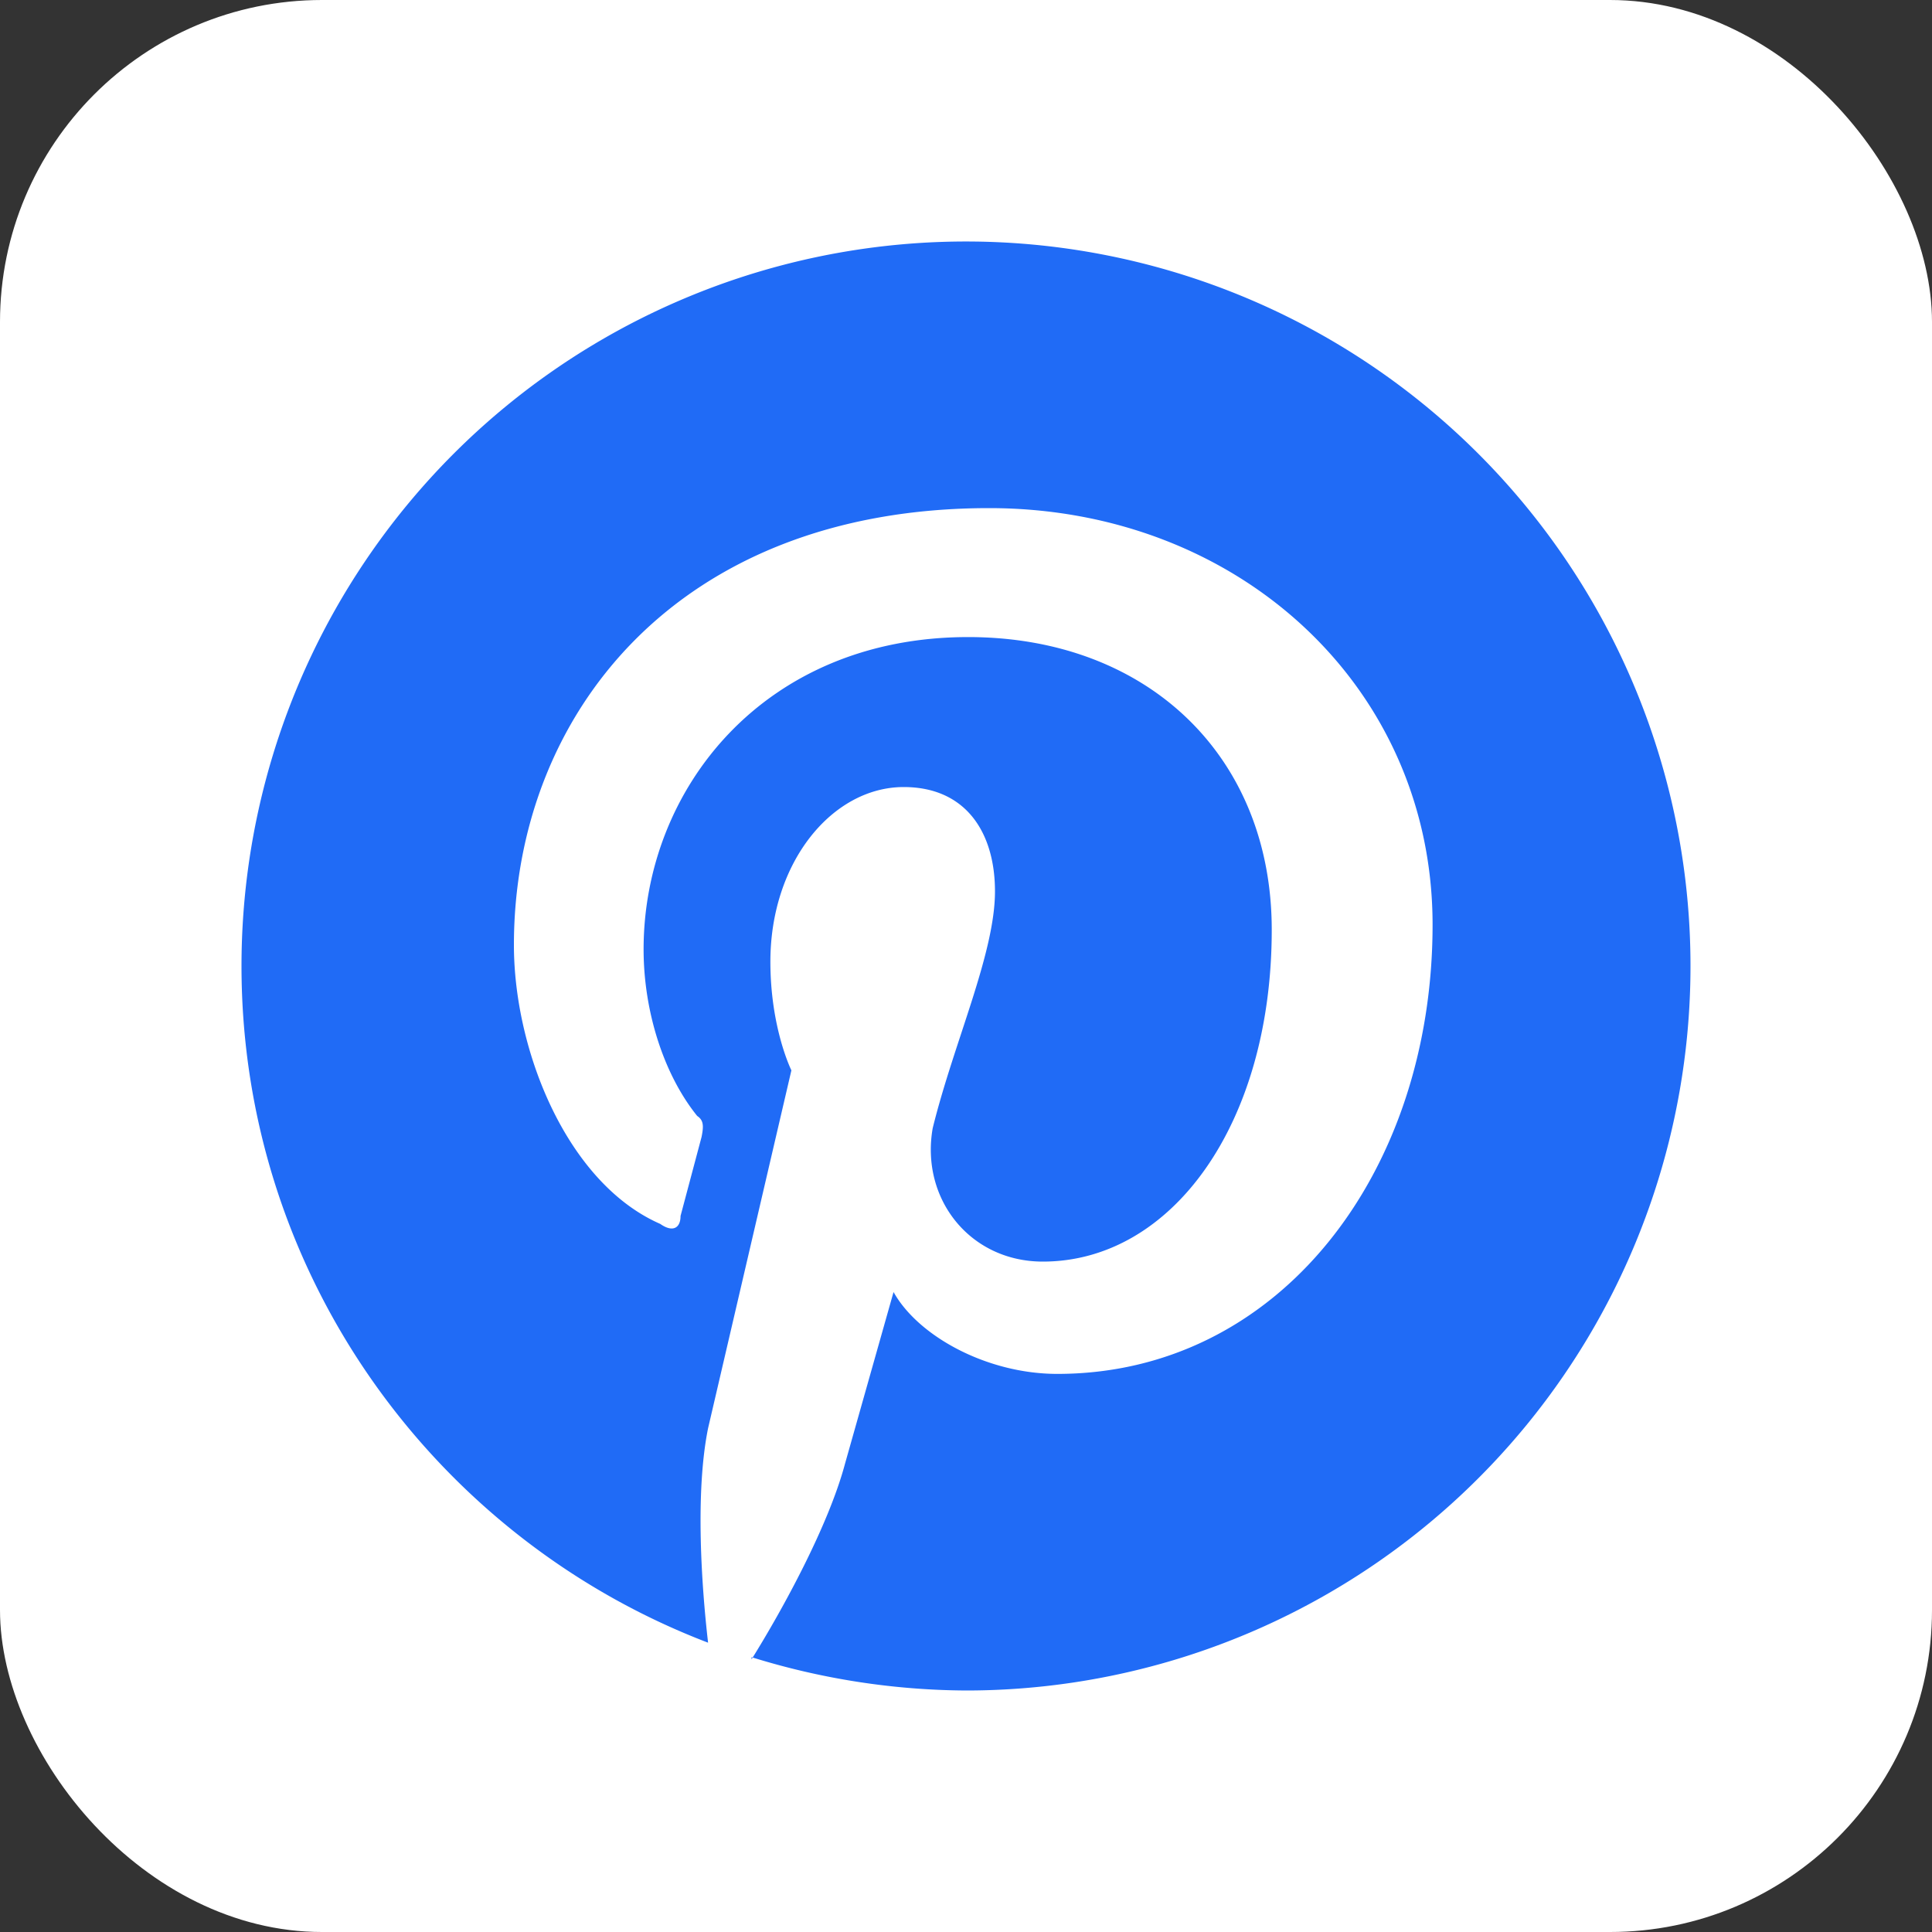
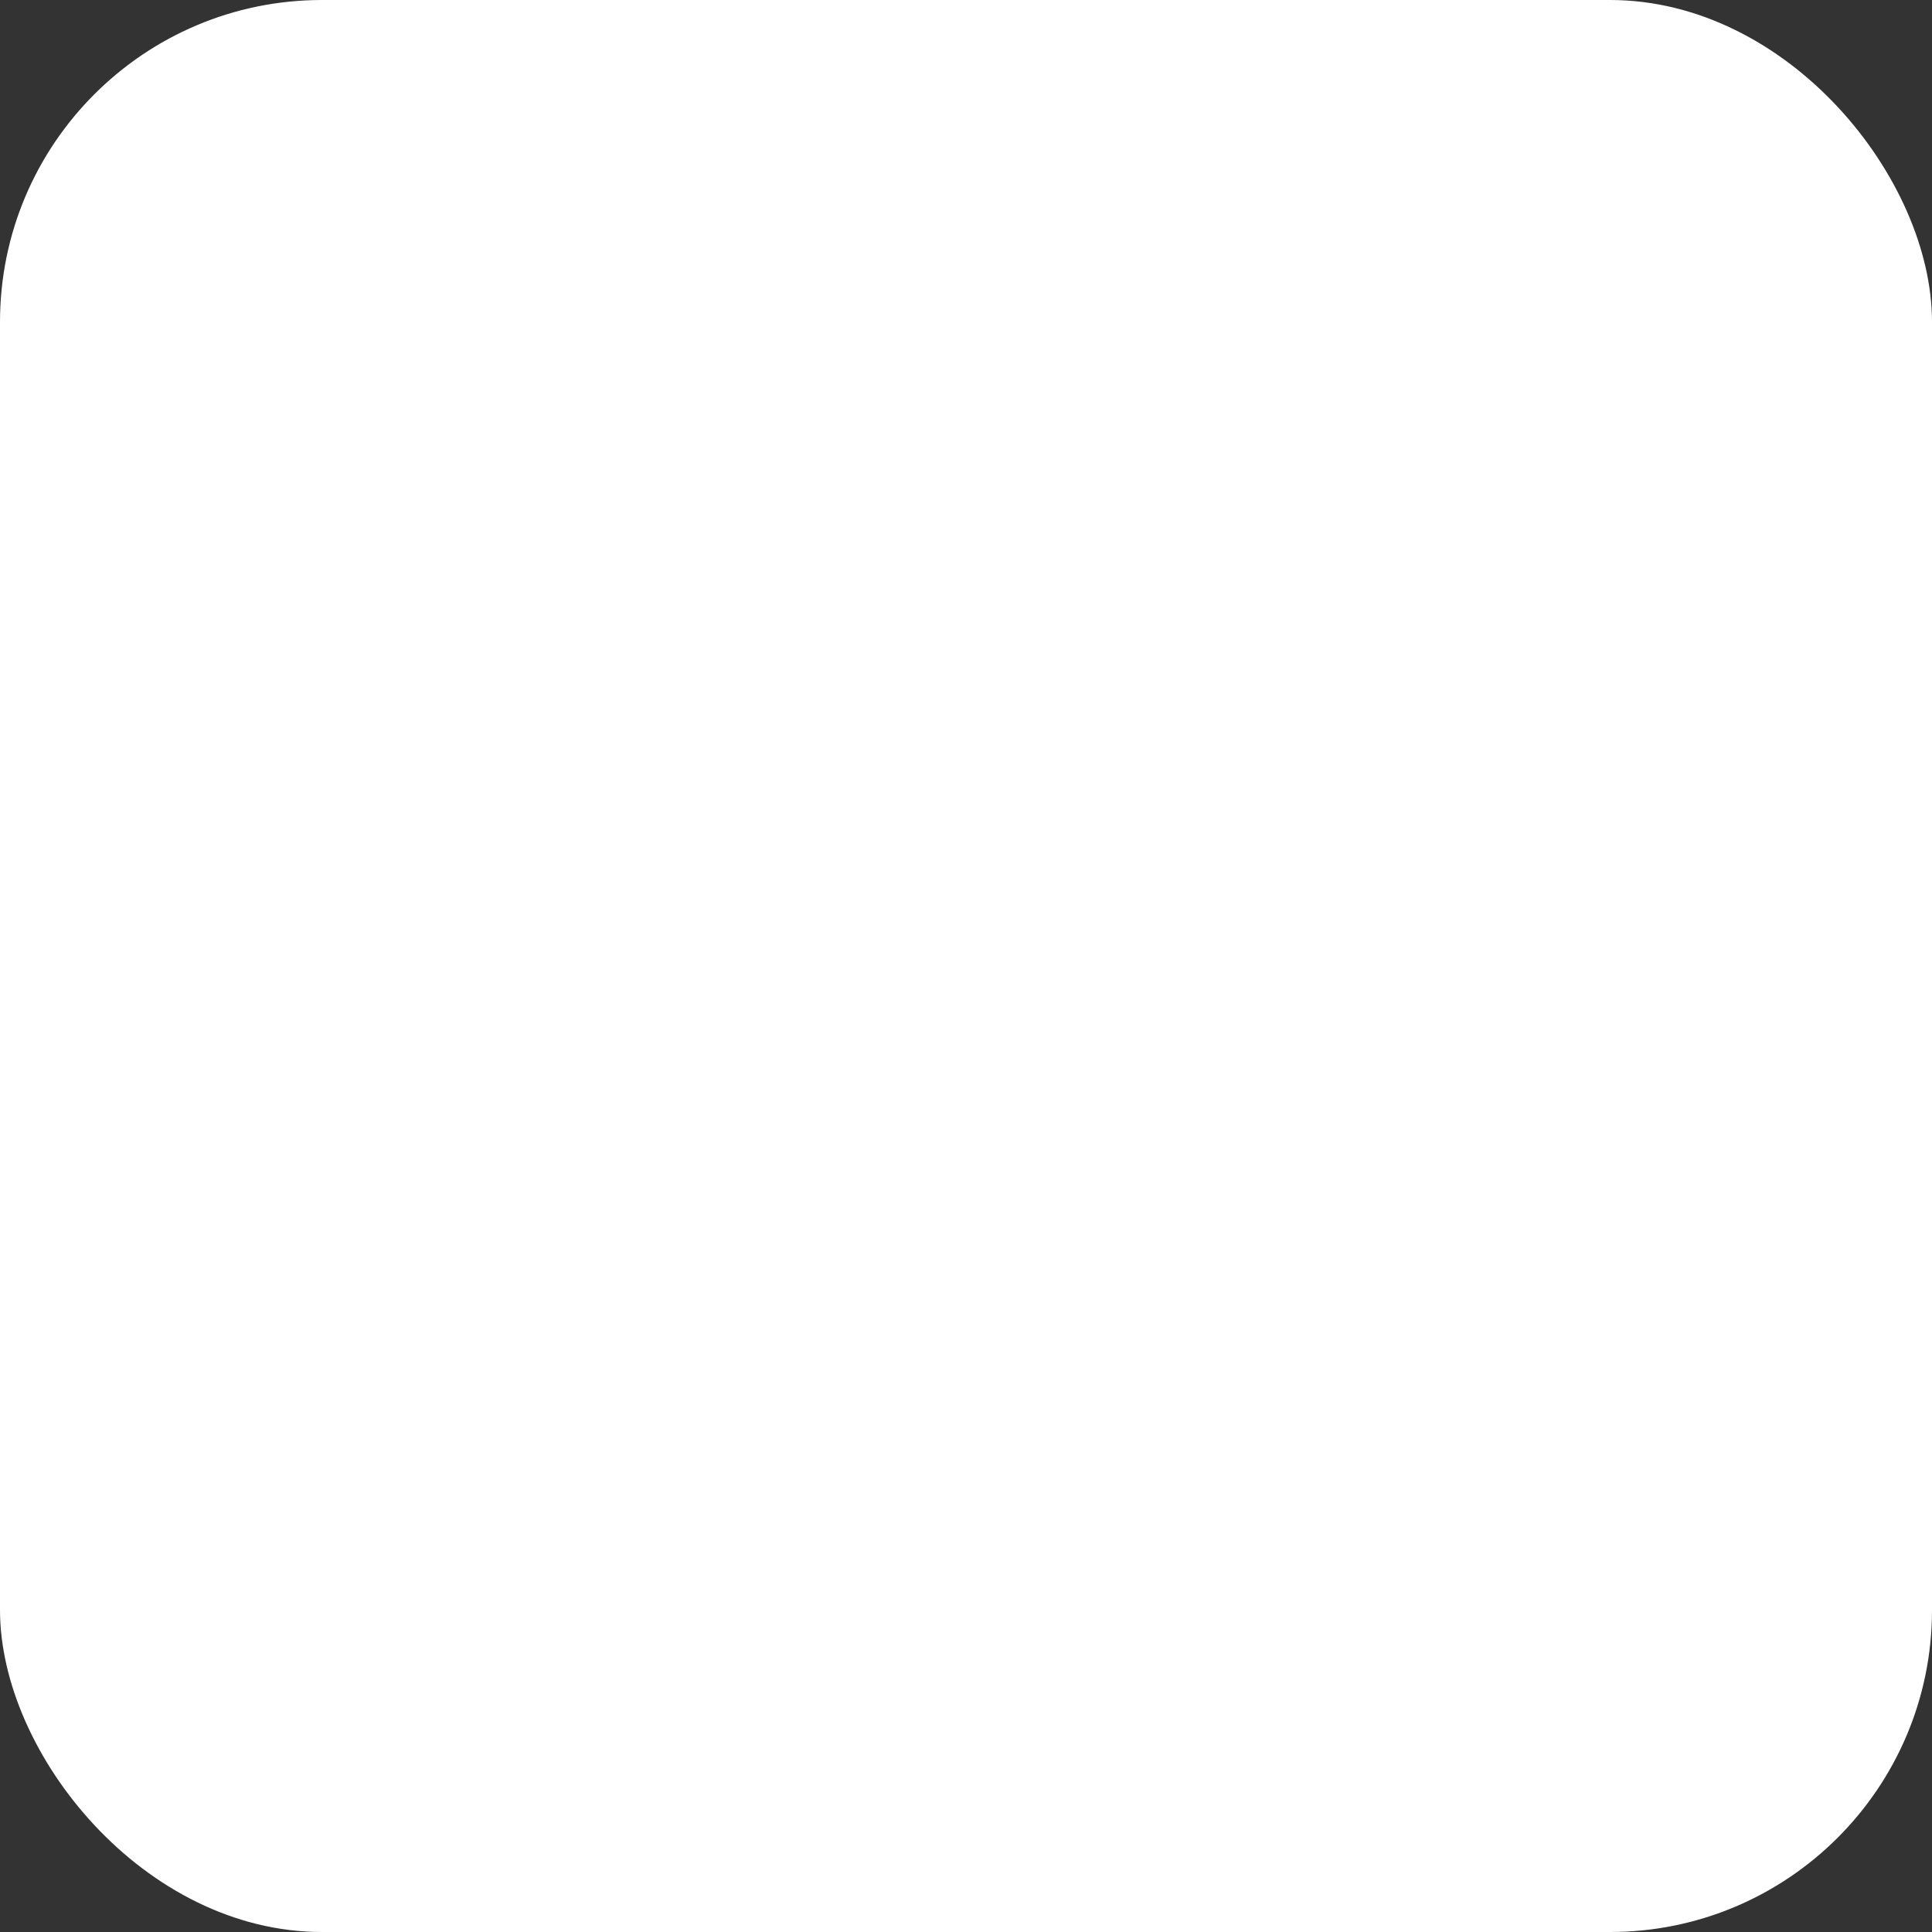
<svg xmlns="http://www.w3.org/2000/svg" width="24" height="24" viewBox="0 0 24 24">
  <rect x="0" y="0" width="24" height="24" fill="#333333" stroke="none" />
  <g fill="none" fill-rule="evenodd">
    <rect fill="#FFF" width="24" height="24" rx="4" />
-     <path d="M9.336 20.586A9.104 9.104 0 0 0 12 21a9 9 0 1 0-9-9c0 3.825 2.403 7.11 5.796 8.406-.081-.702-.162-1.863 0-2.664l1.035-4.446s-.261-.522-.261-1.35c0-1.242.774-2.169 1.656-2.169.774 0 1.134.567 1.134 1.296 0 .774-.513 1.881-.774 2.943-.153.882.468 1.656 1.368 1.656 1.602 0 2.844-1.71 2.844-4.122 0-2.16-1.548-3.636-3.771-3.636-2.538 0-4.032 1.89-4.032 3.879 0 .774.252 1.557.666 2.07.081.054.081.126.054.261l-.261.981c0 .153-.099.207-.252.099-1.152-.504-1.818-2.142-1.818-3.465 0-2.844 2.016-5.427 5.904-5.427 3.096 0 5.508 2.223 5.508 5.175 0 3.096-1.917 5.58-4.662 5.58-.873 0-1.728-.468-2.034-1.017l-.603 2.133c-.207.774-.774 1.809-1.161 2.43v-.027z" fill="#206BF6" fill-rule="nonzero" />
  </g>
</svg>